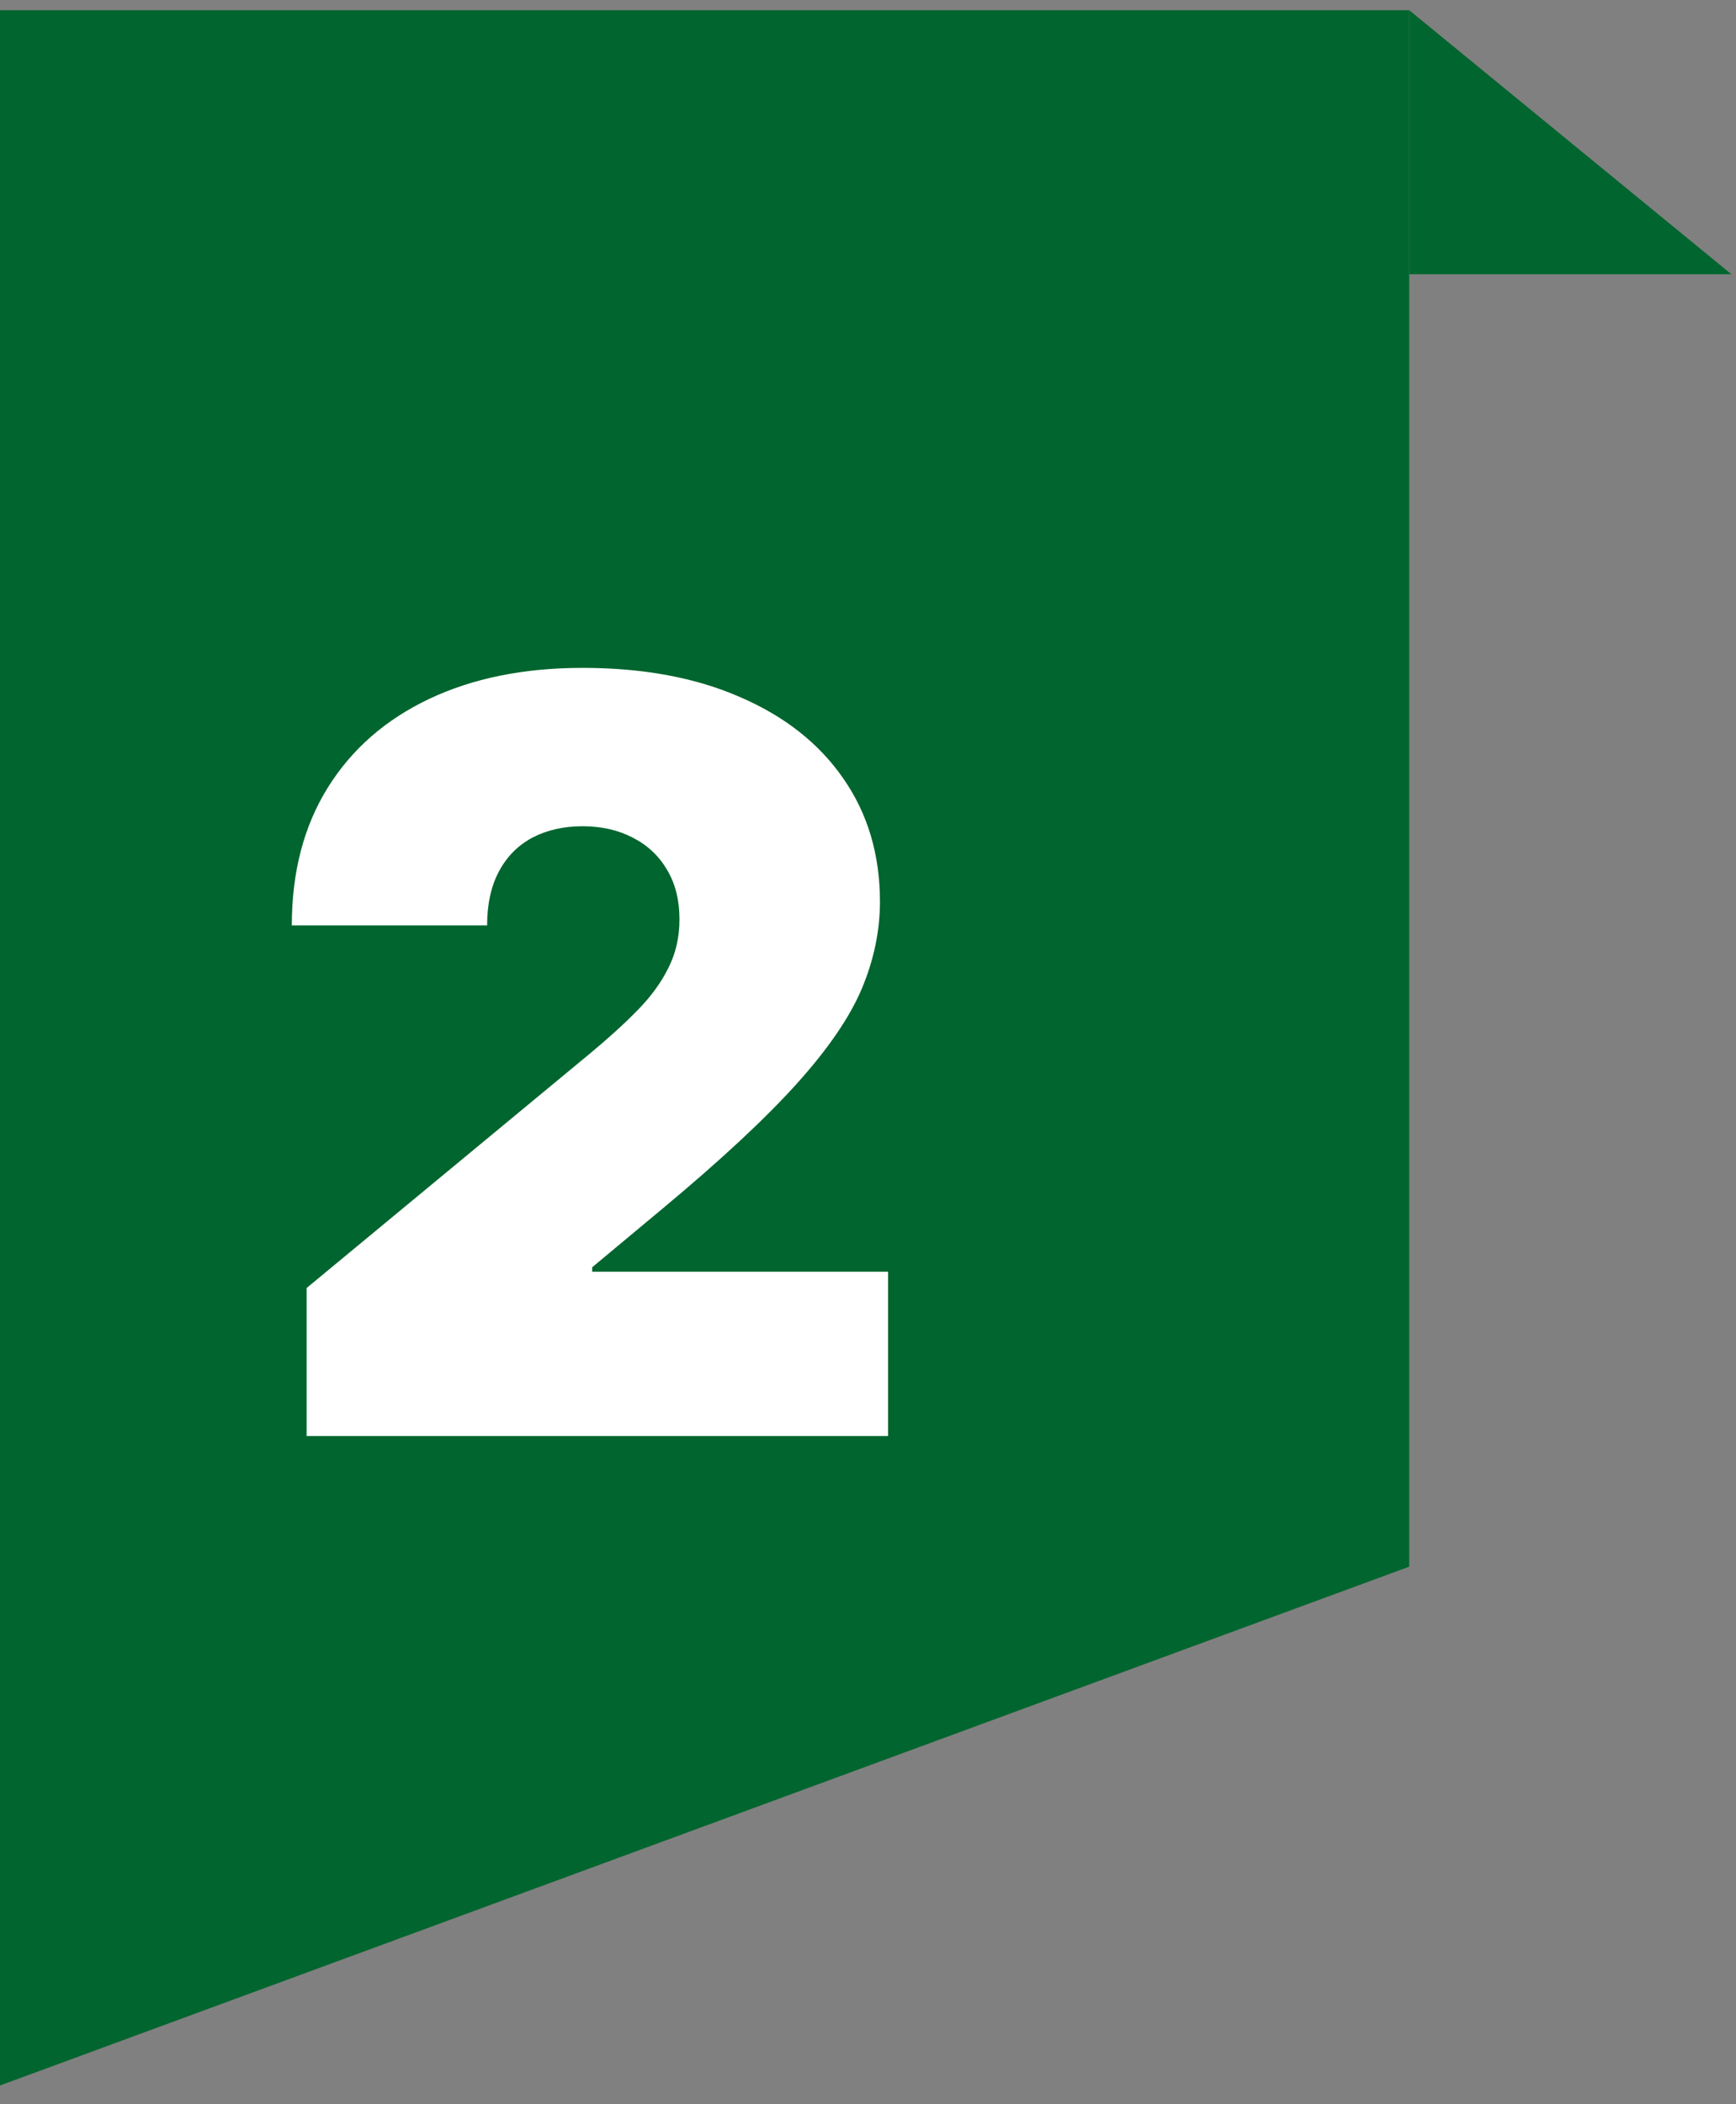
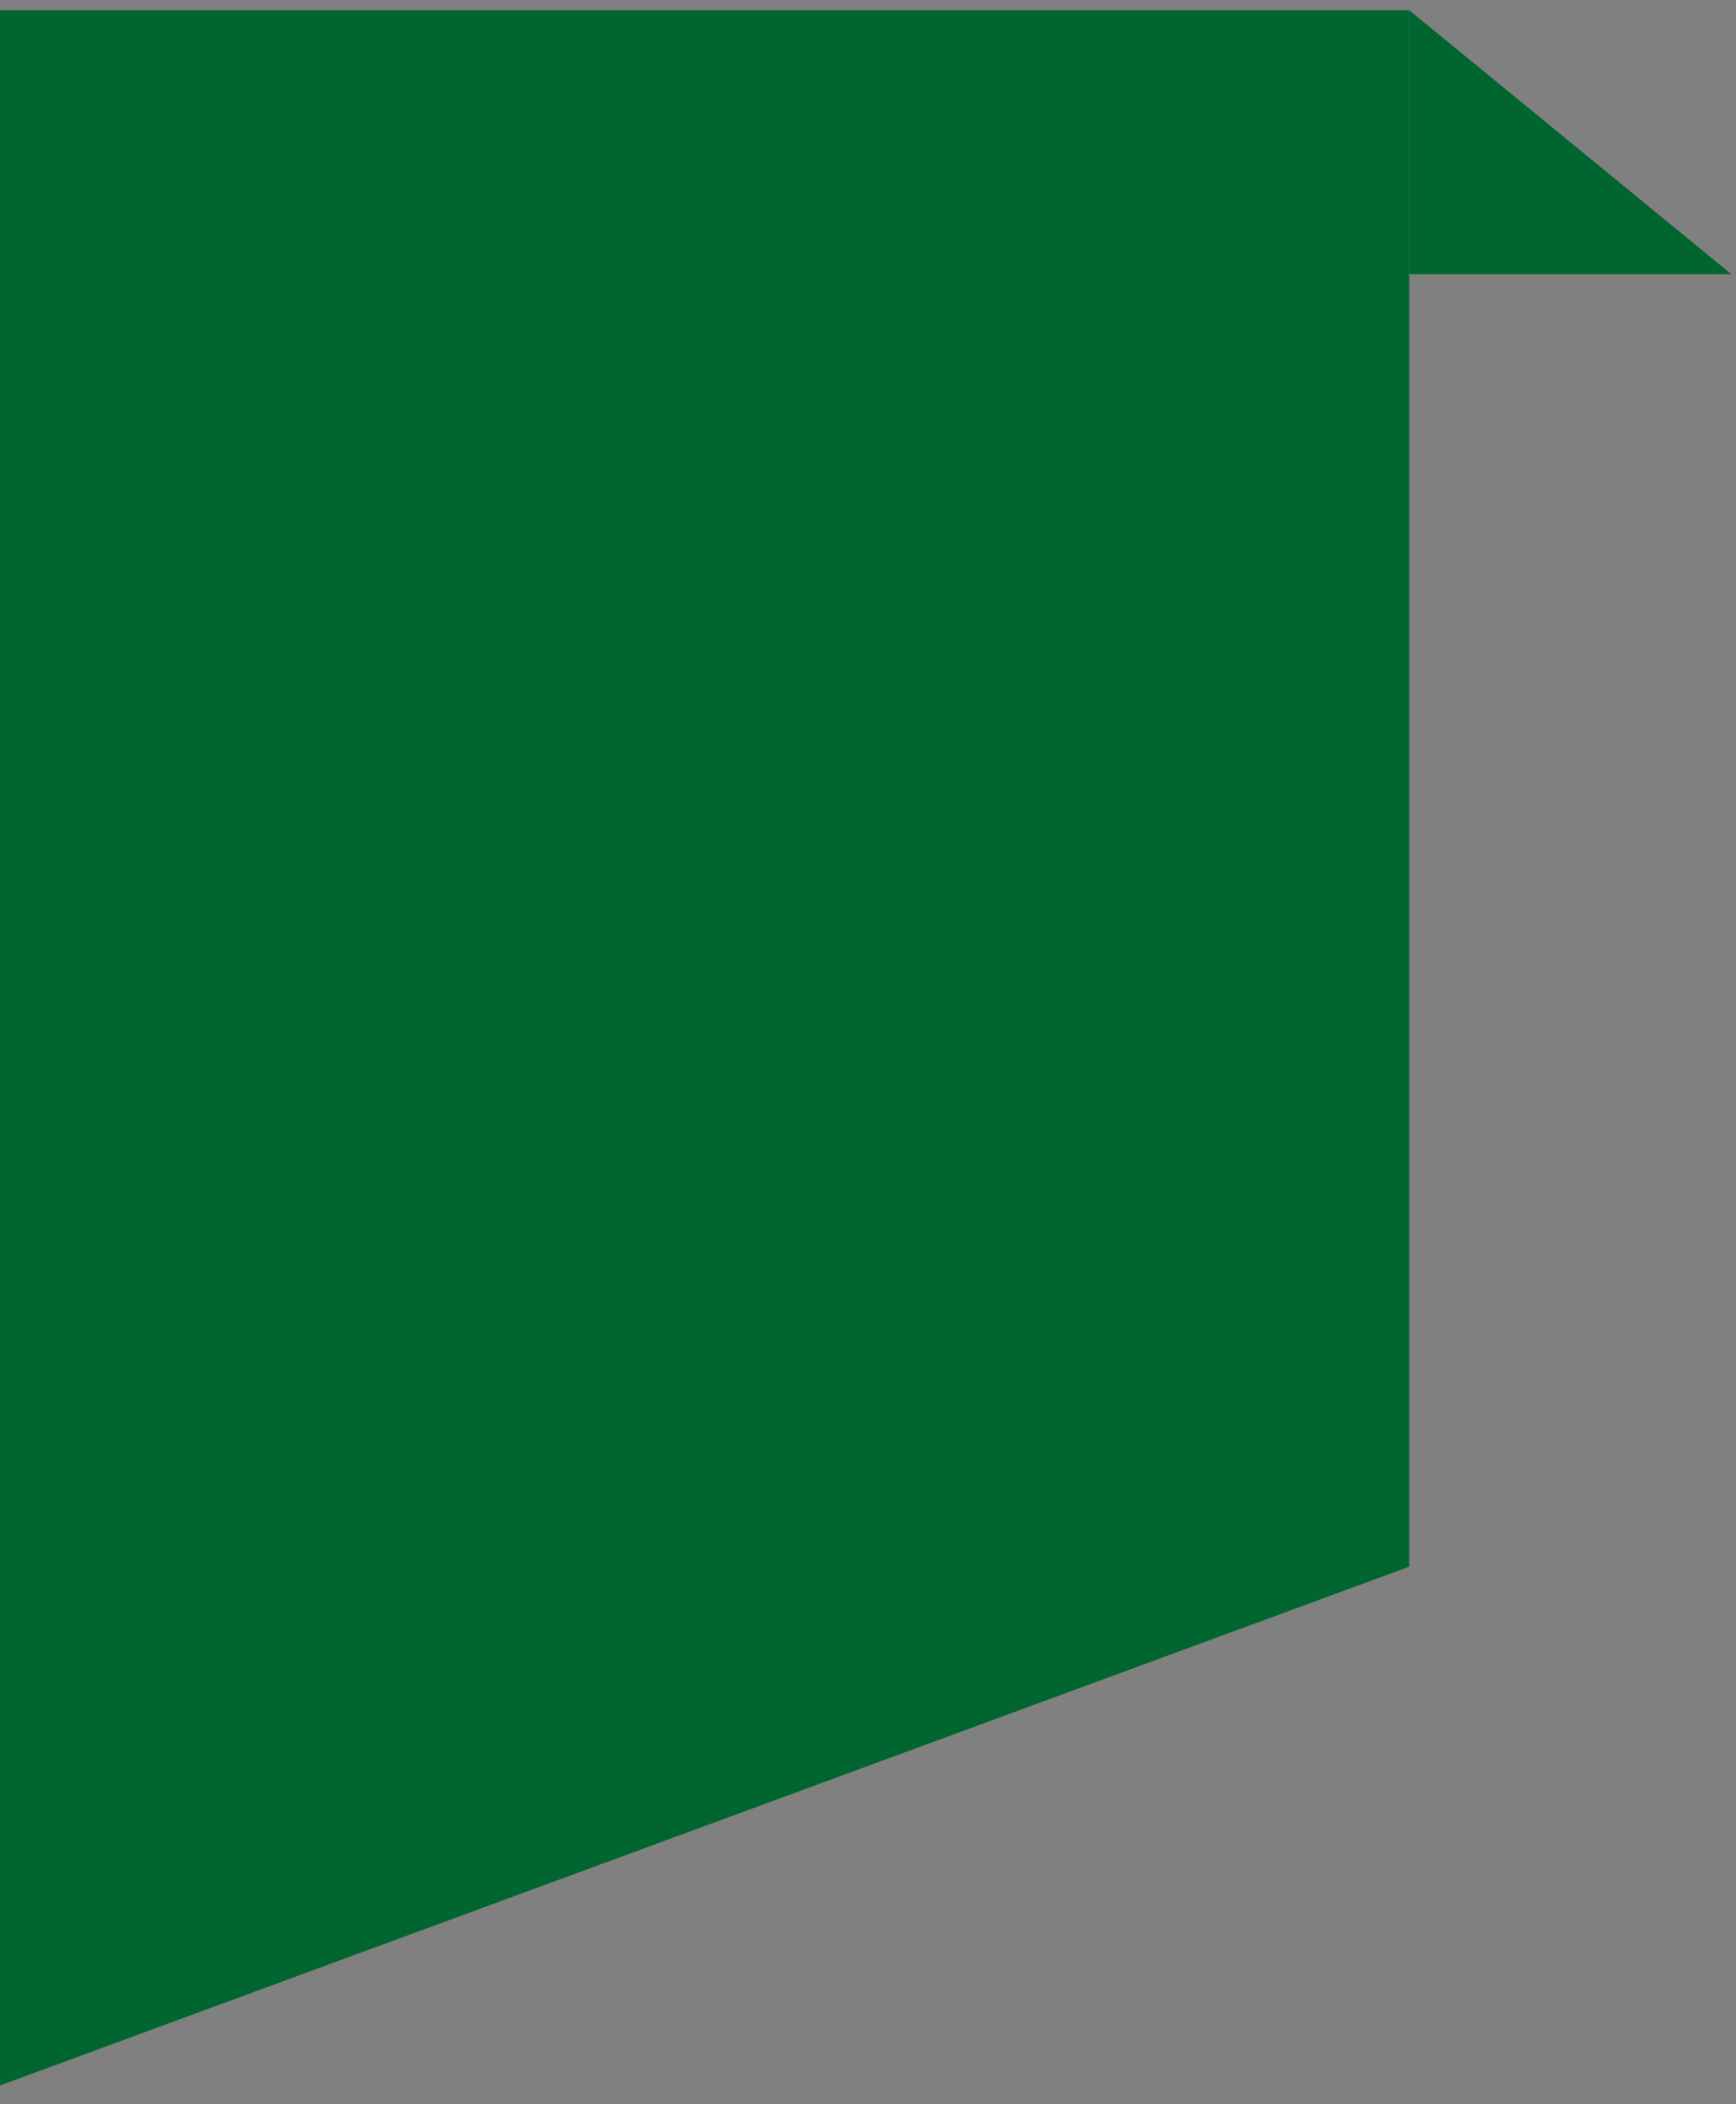
<svg xmlns="http://www.w3.org/2000/svg" width="85" height="103" viewBox="0 0 85 103" fill="none">
  <rect x="0" y="0" width="85" height="103" fill="#808080" stroke="none" />
  <g style="mix-blend-mode:luminosity">
    <path d="M69 0.5V13.424H84.775L69 0.5Z" fill="#00652E" />
  </g>
  <path d="M0 0.5H69V76.684L0 102.079V0.5Z" fill="#00652E" />
-   <path d="M15.013 70.29V63.045L28.849 51.599C29.767 50.839 30.552 50.126 31.204 49.462C31.868 48.786 32.375 48.092 32.725 47.379C33.087 46.667 33.269 45.876 33.269 45.007C33.269 44.053 33.063 43.238 32.653 42.562C32.254 41.886 31.699 41.367 30.987 41.004C30.274 40.63 29.453 40.443 28.523 40.443C27.594 40.443 26.773 40.63 26.06 41.004C25.36 41.379 24.817 41.928 24.43 42.653C24.044 43.377 23.851 44.258 23.851 45.297H14.288C14.288 42.689 14.874 40.443 16.045 38.559C17.216 36.676 18.87 35.227 21.008 34.213C23.145 33.199 25.65 32.691 28.523 32.691C31.494 32.691 34.065 33.169 36.239 34.122C38.424 35.064 40.108 36.392 41.292 38.107C42.487 39.821 43.085 41.831 43.085 44.138C43.085 45.562 42.789 46.981 42.197 48.394C41.605 49.794 40.543 51.346 39.01 53.048C37.476 54.751 35.297 56.779 32.472 59.133L28.994 62.031V62.248H43.483V70.29H15.013Z" fill="white" />
</svg>